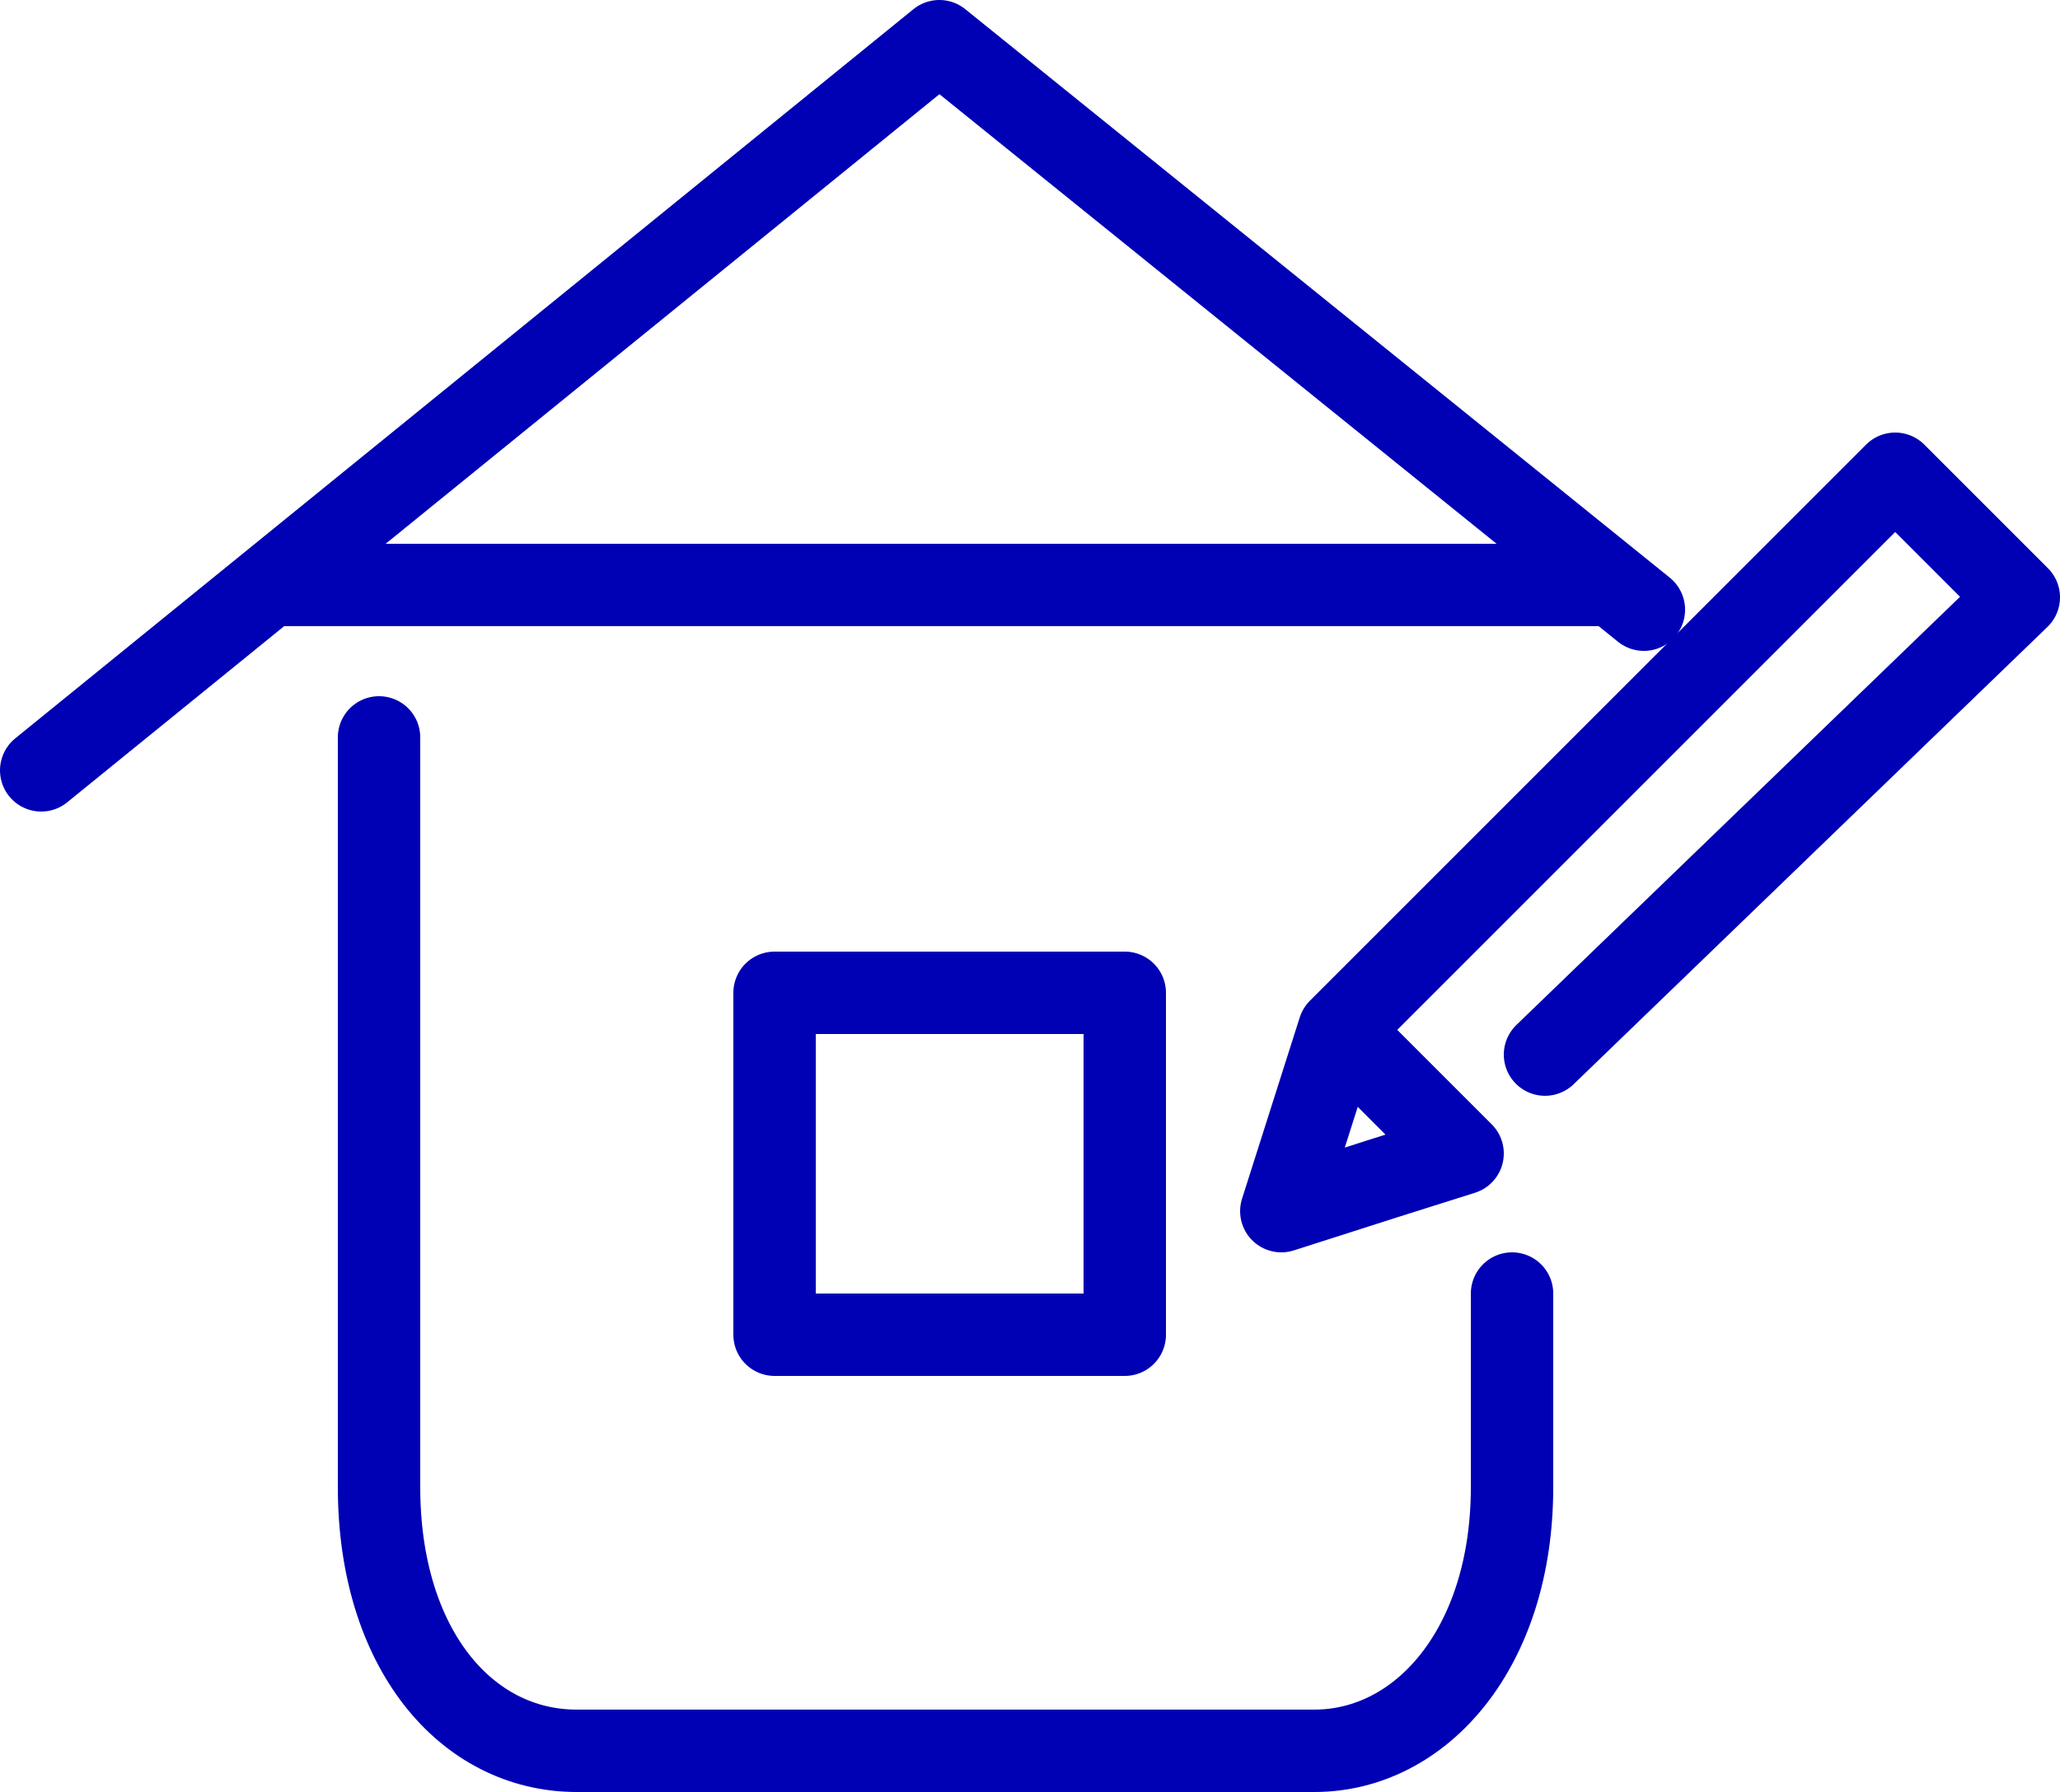
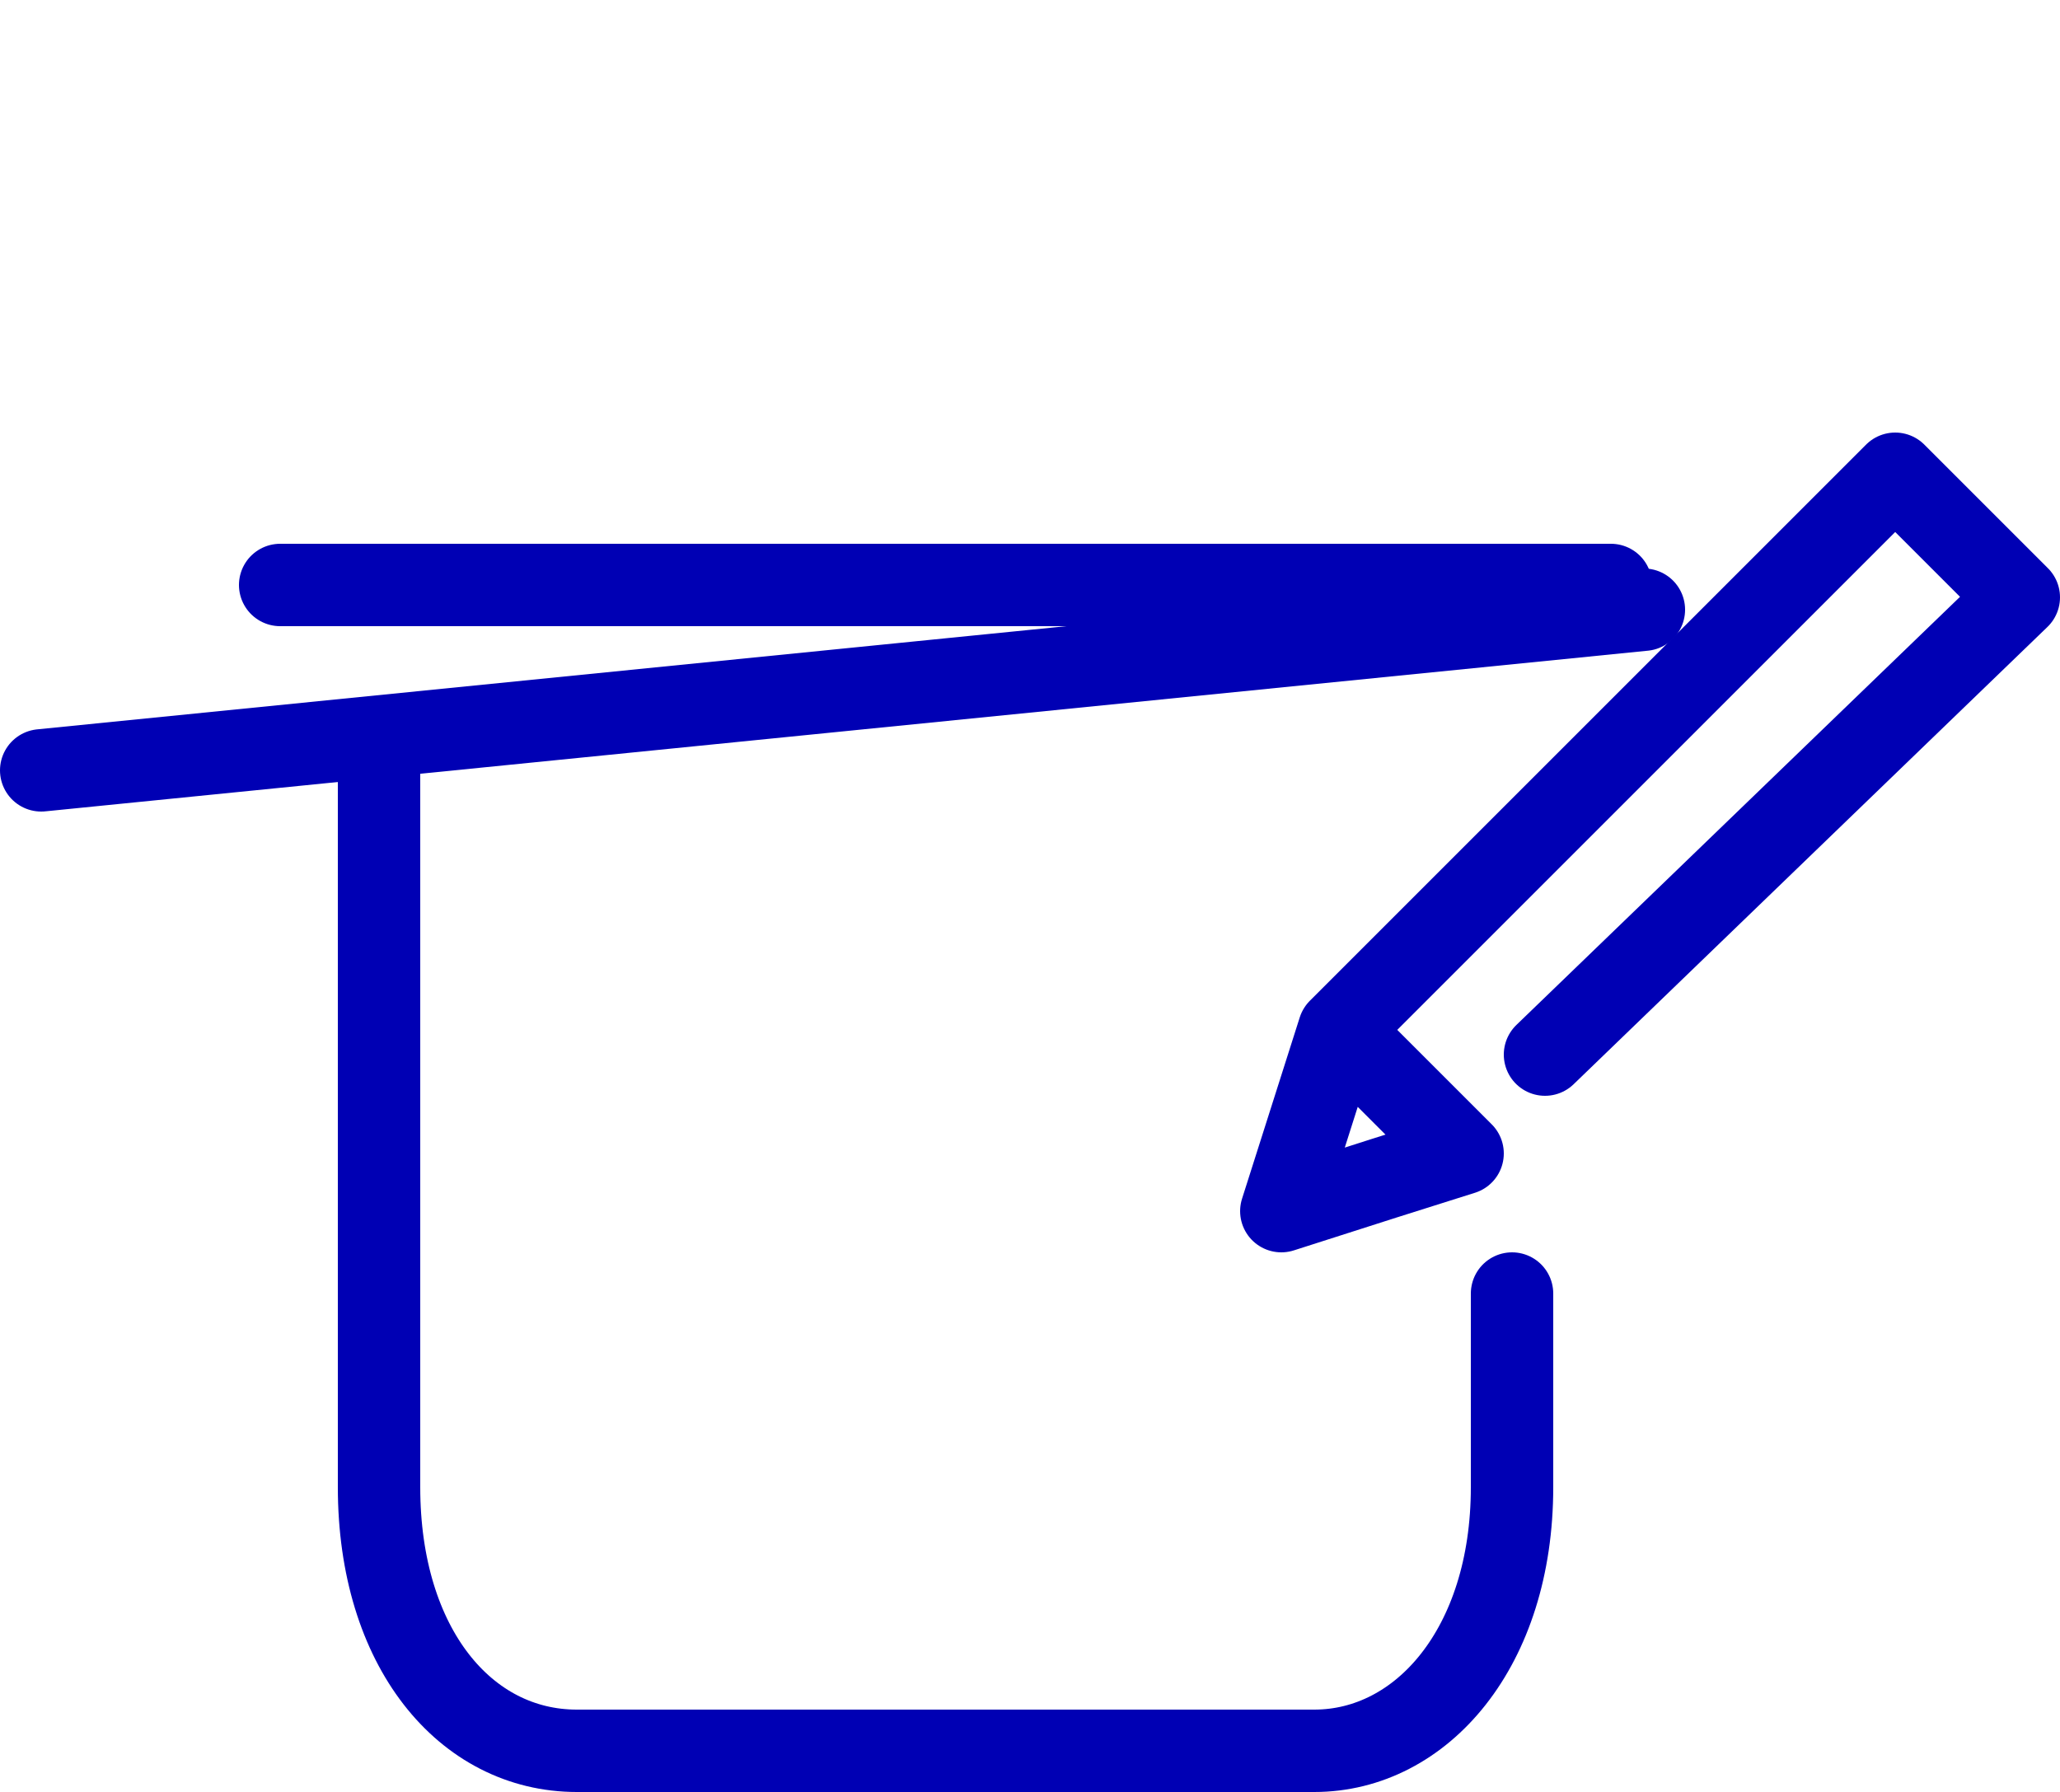
<svg xmlns="http://www.w3.org/2000/svg" version="1.1" id="Layer_1" x="0px" y="0px" width="50px" height="43.5px" viewBox="0 0 50 43.5" enable-background="new 0 0 50 43.5" xml:space="preserve">
  <g>
    <path id="Path_663" fill="none" stroke="#0000B4" stroke-width="2" stroke-linecap="round" stroke-linejoin="round" d="M37.5,25.6   L49,14.5l-3-3L32.5,25l-1.4,4.4l2.5-0.8l1.9-0.6l-2.4-2.4" />
    <path id="Path_664" fill="none" stroke="#0000B4" stroke-width="2" stroke-linecap="round" stroke-linejoin="round" d="M36.7,31.4   v4.7c0,3.9-2.2,6.4-4.8,6.4H14c-2.7,0-4.8-2.5-4.8-6.4V17.9" />
-     <path id="Path_665" fill="none" stroke="#0000B4" stroke-width="2" stroke-linecap="round" stroke-linejoin="round" d="M39.9,14.8   L22.8,1L1,18.7" />
-     <rect id="Rectangle_44" x="18.8" y="24.1" fill="none" stroke="#0000B4" stroke-width="2" stroke-linecap="round" stroke-linejoin="round" width="8.5" height="8.3" />
+     <path id="Path_665" fill="none" stroke="#0000B4" stroke-width="2" stroke-linecap="round" stroke-linejoin="round" d="M39.9,14.8   L1,18.7" />
    <path id="Path_666" fill="none" stroke="#0000B4" stroke-width="2" stroke-linecap="round" d="M6.8,14.2h32.3" />
  </g>
</svg>